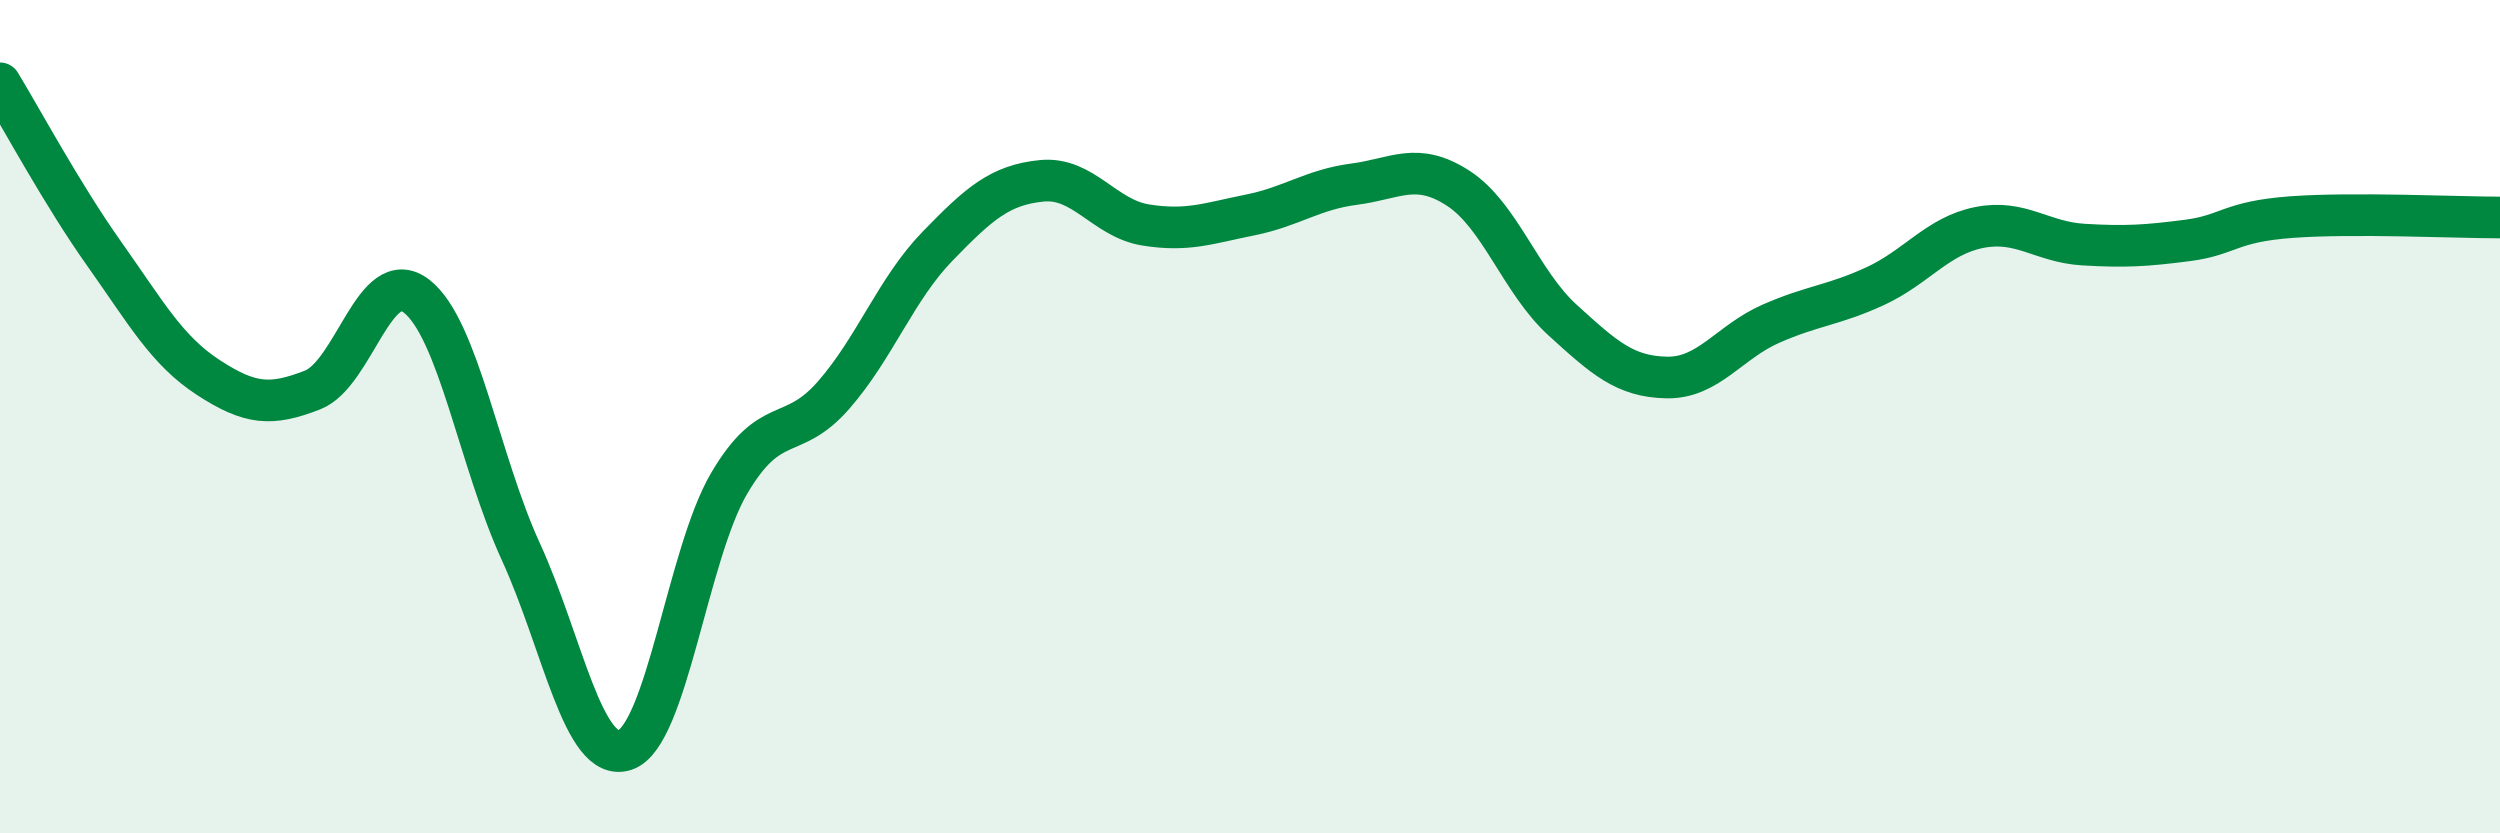
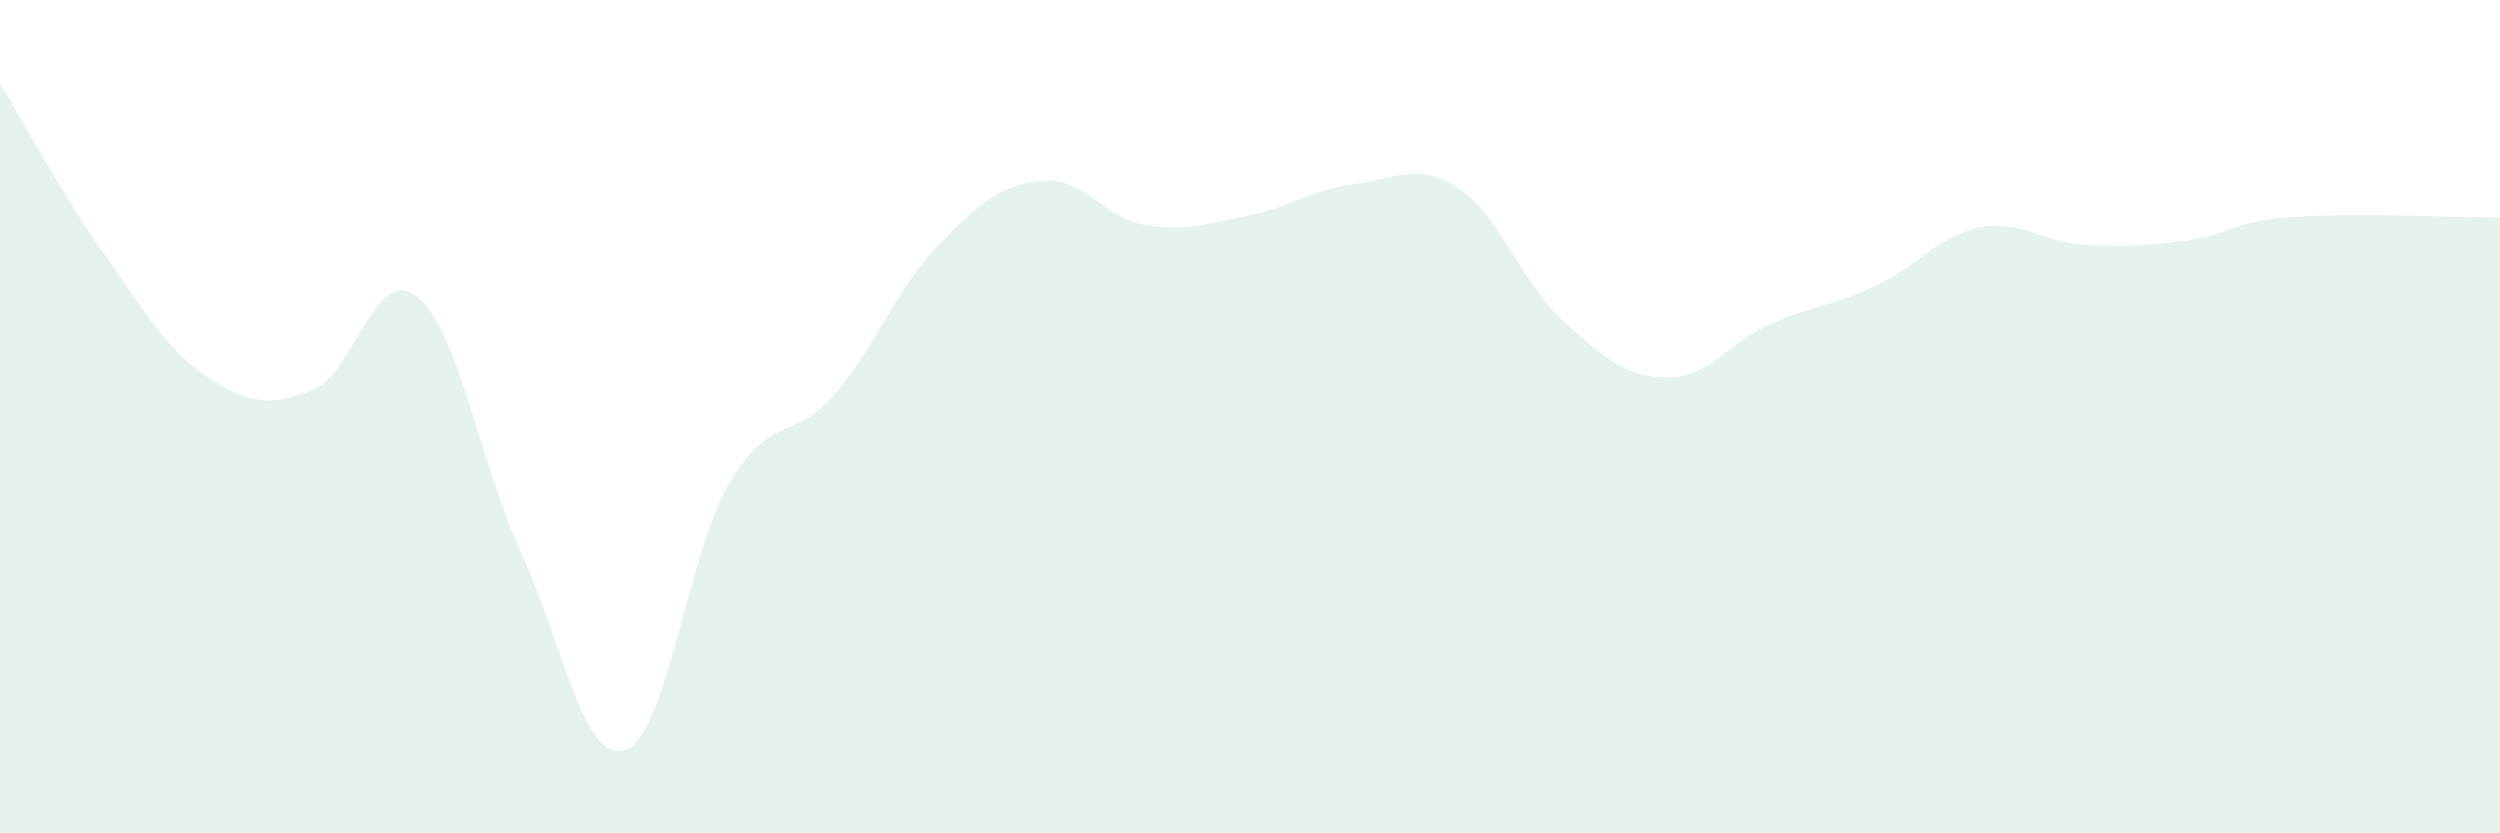
<svg xmlns="http://www.w3.org/2000/svg" width="60" height="20" viewBox="0 0 60 20">
  <path d="M 0,2 C 0.5,2.82 1.5,4.68 2.5,6.09 C 3.5,7.5 4,8.41 5,9.06 C 6,9.71 6.5,9.75 7.5,9.36 C 8.5,8.97 9,6.33 10,7.11 C 11,7.89 11.5,11.06 12.5,13.24 C 13.5,15.42 14,18.33 15,18 C 16,17.67 16.5,13.3 17.5,11.6 C 18.5,9.9 19,10.63 20,9.49 C 21,8.35 21.5,6.94 22.5,5.91 C 23.5,4.88 24,4.44 25,4.34 C 26,4.24 26.5,5.24 27.5,5.4 C 28.5,5.56 29,5.36 30,5.16 C 31,4.96 31.5,4.55 32.5,4.42 C 33.5,4.29 34,3.87 35,4.52 C 36,5.17 36.5,6.77 37.5,7.68 C 38.5,8.59 39,9.04 40,9.06 C 41,9.08 41.5,8.21 42.5,7.77 C 43.5,7.33 44,7.33 45,6.87 C 46,6.41 46.5,5.66 47.5,5.46 C 48.5,5.26 49,5.81 50,5.87 C 51,5.93 51.5,5.9 52.5,5.77 C 53.5,5.64 53.5,5.32 55,5.21 C 56.5,5.1 59,5.22 60,5.22L60 20L0 20Z" fill="#008740" opacity="0.1" stroke-linecap="round" stroke-linejoin="round" />
-   <path d="M 0,2 C 0.5,2.82 1.5,4.68 2.5,6.09 C 3.5,7.5 4,8.41 5,9.06 C 6,9.71 6.5,9.75 7.5,9.36 C 8.5,8.97 9,6.33 10,7.11 C 11,7.89 11.5,11.06 12.5,13.24 C 13.5,15.42 14,18.33 15,18 C 16,17.67 16.5,13.3 17.5,11.6 C 18.5,9.9 19,10.63 20,9.49 C 21,8.35 21.5,6.94 22.5,5.91 C 23.5,4.88 24,4.44 25,4.34 C 26,4.24 26.5,5.24 27.5,5.4 C 28.5,5.56 29,5.36 30,5.16 C 31,4.96 31.5,4.55 32.5,4.42 C 33.5,4.29 34,3.87 35,4.52 C 36,5.17 36.5,6.77 37.5,7.68 C 38.5,8.59 39,9.04 40,9.06 C 41,9.08 41.5,8.21 42.5,7.77 C 43.5,7.33 44,7.33 45,6.87 C 46,6.41 46.5,5.66 47.5,5.46 C 48.5,5.26 49,5.81 50,5.87 C 51,5.93 51.5,5.9 52.5,5.77 C 53.5,5.64 53.5,5.32 55,5.21 C 56.5,5.1 59,5.22 60,5.22" stroke="#008740" stroke-width="1" fill="none" stroke-linecap="round" stroke-linejoin="round" />
</svg>